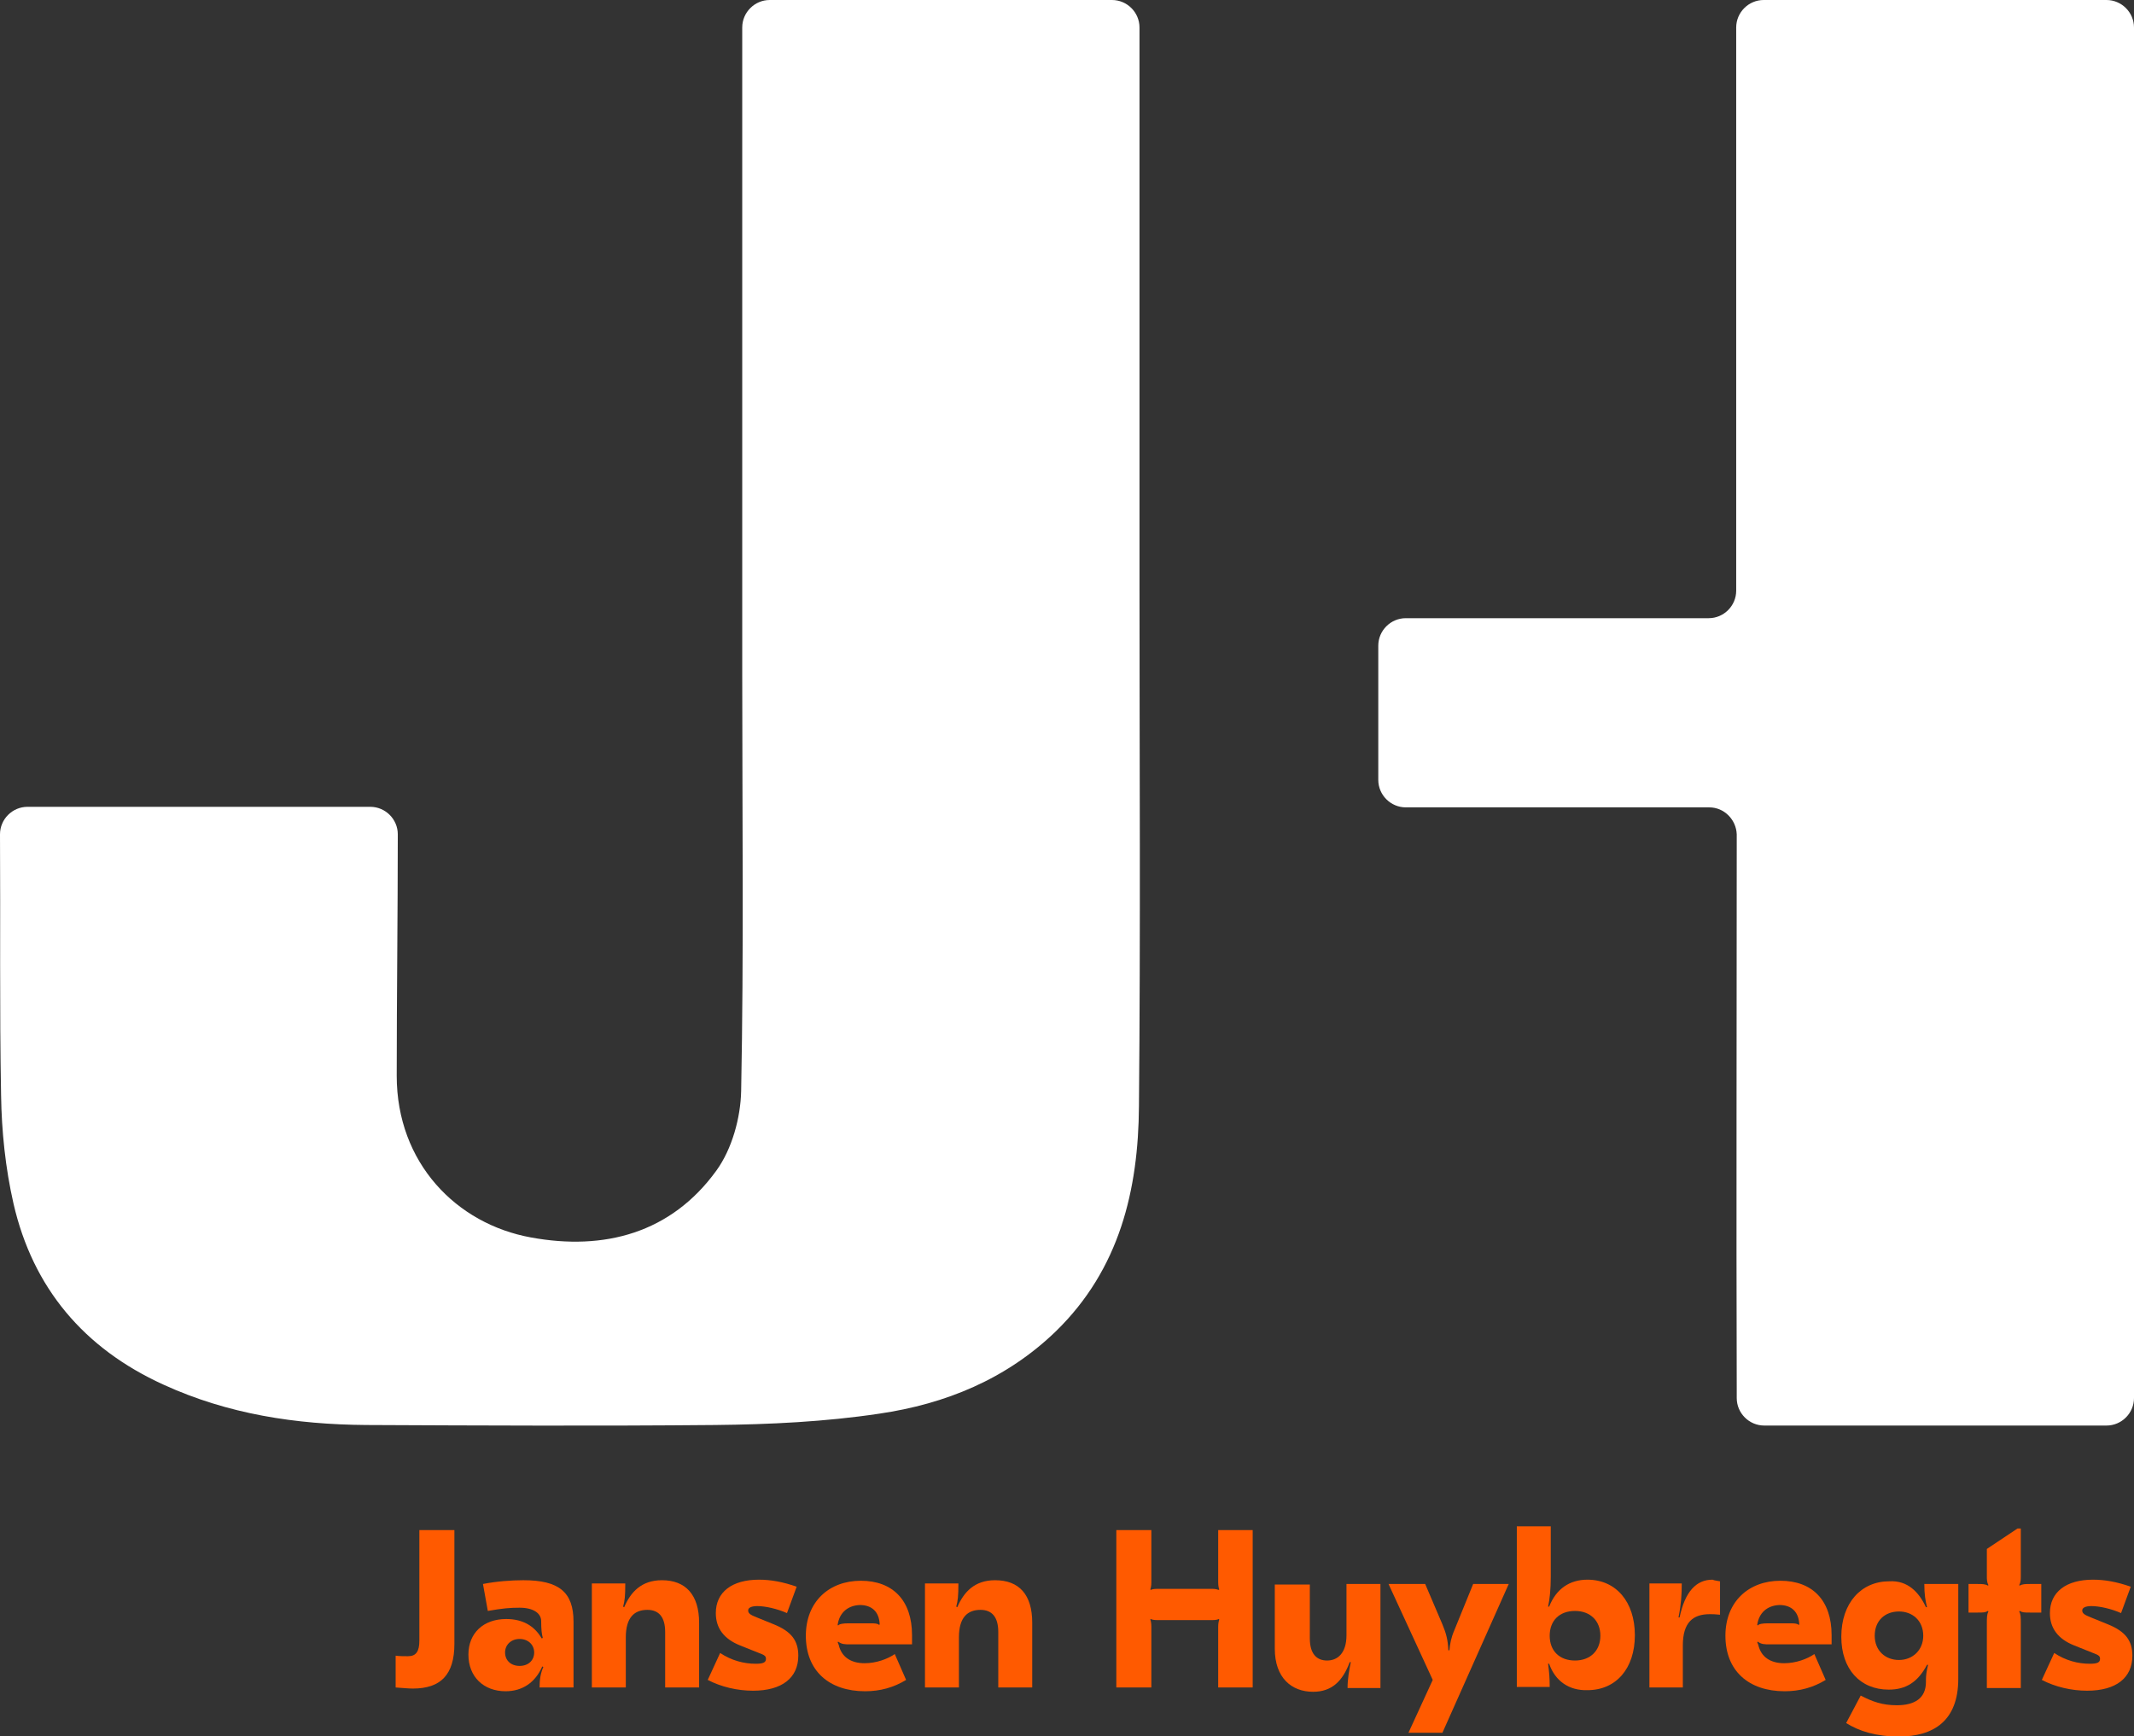
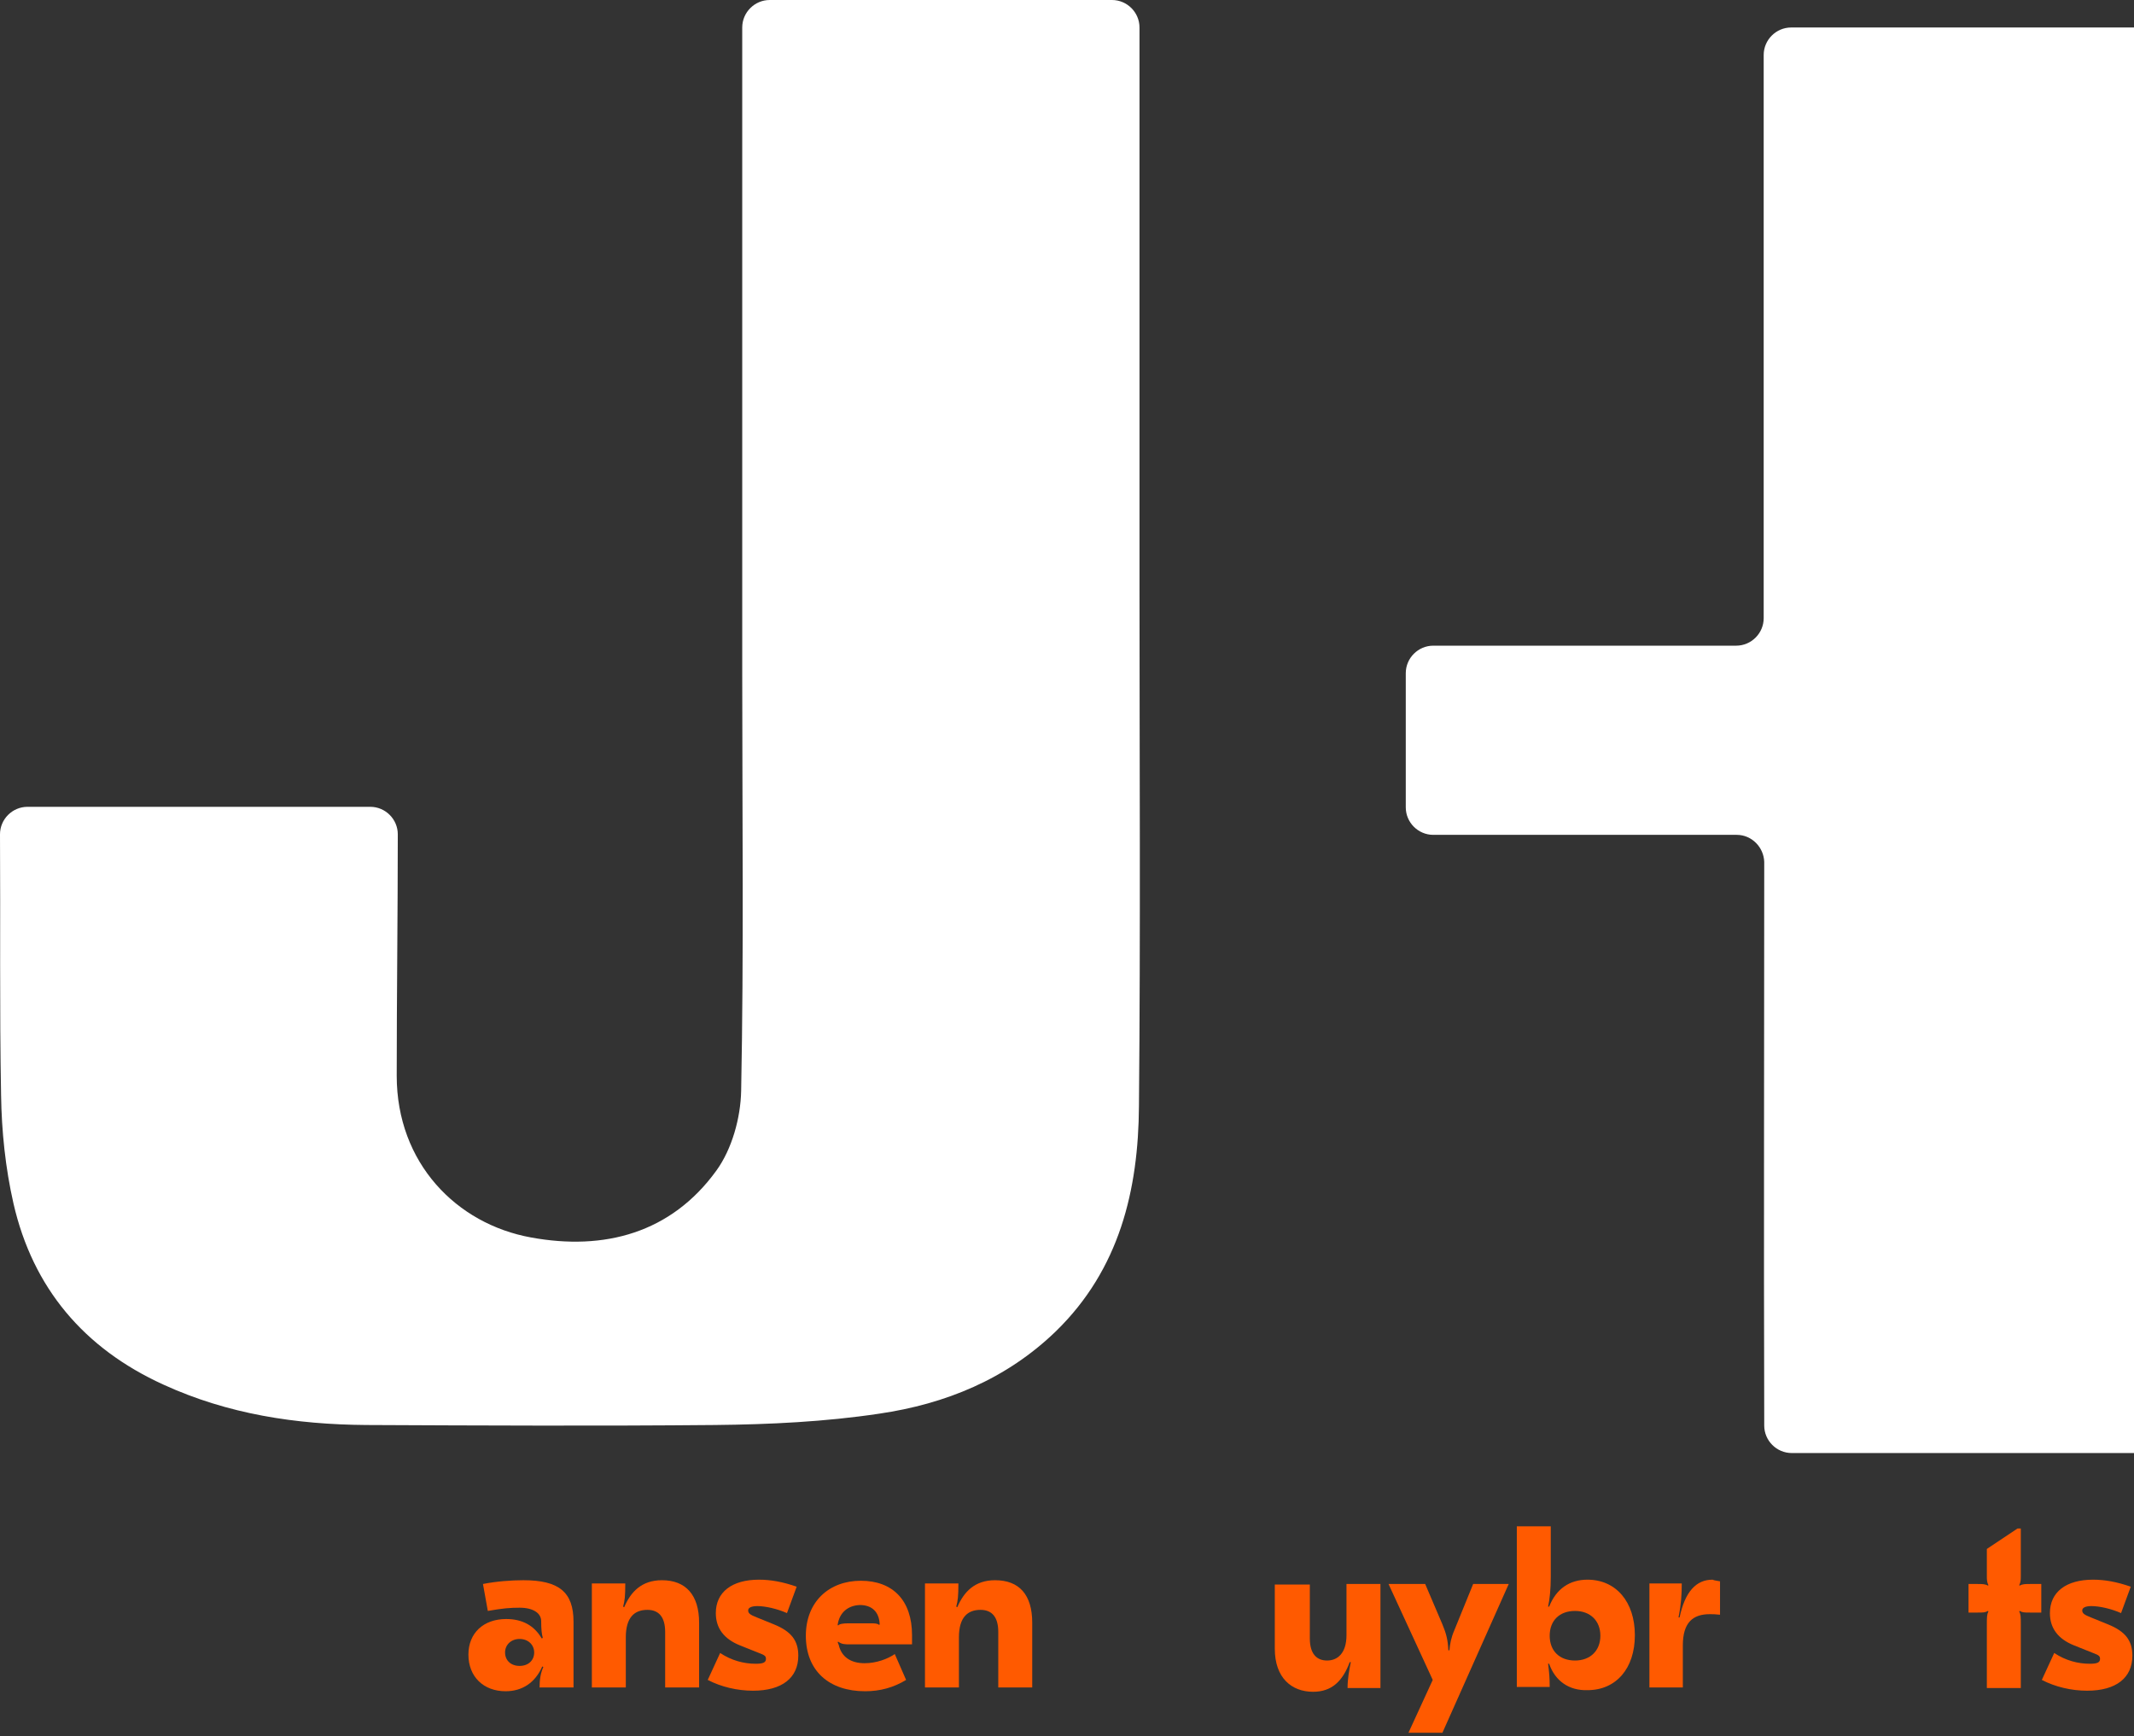
<svg xmlns="http://www.w3.org/2000/svg" version="1.1" id="Layer_1" x="0px" y="0px" viewBox="0 0 395.9 322.1" style="enable-background:new 0 0 395.9 322.1;" xml:space="preserve">
  <rect x="0" y="0" width="395.9" height="322.1" fill="#333333" stroke="none" />
  <style type="text/css">
	.st0{fill:#FF5A00;}
	.st1{fill:#FFFFFF;}
</style>
  <g>
    <g>
-       <path class="st0" d="M84.3,283.9l0,21.1c0,5.7-2.5,8.3-7.7,8.3c-0.8,0-1.8-0.1-3.2-0.2l0-5.9c0.7,0.1,1.5,0.1,2.3,0.1    c1.5,0,2.1-0.9,2.1-2.9l0-20.5H84.3z" />
      <path class="st0" d="M106.4,300.9l0,12.2h-6.3c0-1.5,0.2-2.7,0.7-3.8l-0.2-0.1c-1.3,3-3.7,4.6-6.8,4.6c-4.1,0-6.9-2.7-6.9-6.8    c0-4,2.8-6.6,7-6.6c3,0,5.2,1.2,6.6,3.6l0.2-0.1c-0.2-0.7-0.3-1.6-0.3-3.1c0-1.5-1.5-2.5-4-2.5c-1.7,0-3.1,0.1-5.9,0.6l-0.9-5    c2.5-0.5,5.3-0.7,7.5-0.7C103.7,293.2,106.4,295.4,106.4,300.9z M93.7,306.6c0,1.5,1.1,2.5,2.7,2.5c1.6,0,2.7-1,2.7-2.5    c0-1.4-1.1-2.5-2.7-2.5C94.8,304.1,93.7,305.2,93.7,306.6z" />
      <path class="st0" d="M129.7,301.1l0,12h-6.3l0-10.3c0-2.8-1.2-4.1-3.3-4.1c-2.4,0-4,1.4-4,5.1l0,9.3h-6.3l0-19.3h6.2    c0,2.4-0.1,3.2-0.4,4.3l0.2,0.1c1.2-2.8,3.2-5,7-5C127.2,293.2,129.7,295.9,129.7,301.1z" />
      <path class="st0" d="M131.3,311.7l2.3-5c2.1,1.4,4.4,2,6.6,2c1.3,0,1.9-0.2,1.9-0.9c0-0.5-0.2-0.7-1.3-1.1l-3.5-1.4    c-3-1.2-4.5-3.2-4.5-6c0-3.9,3-6.2,8-6.2c2.2,0,4.4,0.4,7,1.3l-1.8,4.9c-1.8-0.8-4-1.3-5.5-1.3c-1.1,0-1.7,0.3-1.7,0.8    c0,0.5,0.3,0.8,1.6,1.3l3.2,1.3c3.2,1.3,4.5,3,4.5,5.8c0,4.1-3,6.5-8.4,6.5C136.8,313.7,133.8,313,131.3,311.7z" />
      <path class="st0" d="M169.2,303.4v1.7h-11.4c-1.1,0-1.6,0-2.3-0.5l-0.1,0.1l0.2,0.5c0.5,2.2,2.2,3.4,4.8,3.4    c2.2,0,4.3-0.8,5.6-1.7l2.1,4.8c-2.3,1.4-4.8,2.1-7.6,2.1c-6.7,0-11-3.8-11-10.3c0-6.3,4.3-10.2,10.2-10.2    C165.6,293.3,169.2,296.9,169.2,303.4z M155.4,301.5l0.1,0.1c0.2-0.3,1-0.4,1.8-0.4h4.2c0.7,0,1.3,0,1.6,0.3l0.1-0.1    c-0.1-2.4-1.5-3.6-3.7-3.6C157.2,297.9,155.7,299.3,155.4,301.5z" />
      <path class="st0" d="M191.5,301.1l0,12h-6.3l0-10.3c0-2.8-1.2-4.1-3.3-4.1c-2.4,0-4,1.4-4,5.1l0,9.3h-6.3l0-19.3h6.2    c0,2.4-0.1,3.2-0.4,4.3l0.2,0.1c1.2-2.8,3.2-5,7-5C189.1,293.2,191.5,295.9,191.5,301.1z" />
-       <path class="st0" d="M232.4,283.9l0,29.2H226l0-11.3c0-0.6,0.1-1,0.2-1.3l-0.1-0.1c-0.2,0.1-0.5,0.2-1.2,0.2h-10.2    c-0.7,0-1-0.1-1.2-0.2l-0.1,0.1c0.1,0.2,0.2,0.7,0.2,1.3l0,11.3h-6.5l0-29.2h6.5l0,9.7c0,0.6-0.1,1.1-0.2,1.3l0.1,0.1    c0.2-0.1,0.5-0.2,1.2-0.2h10.2c0.6,0,0.9,0.1,1.2,0.2l0.1-0.1c-0.1-0.2-0.2-0.7-0.2-1.3l0-9.7H232.4z" />
      <path class="st0" d="M256.1,293.9l0,19.3h-6.1c0-1.7,0.3-3.3,0.6-4.8l-0.2,0c-1.3,3.5-3.3,5.5-6.8,5.5c-4,0-7.1-2.6-7.1-8l0-11.9    h6.5l0,10c0,2.9,1.3,4.1,3.2,4.1c1.9,0,3.6-1.3,3.6-4.7l0-9.5H256.1z" />
      <path class="st0" d="M279.9,293.9l-12.3,27.6h-6.3l4.5-9.8l-8.2-17.8h6.8l3.2,7.5c0.7,1.7,1,2.8,1.1,4.8l0.2,0    c0.1-1.2,0.3-2.3,0.9-3.7l3.5-8.6H279.9z" />
      <path class="st0" d="M287.4,308.7l-0.2,0c0.2,1.5,0.3,2.6,0.3,4.3h-6.1l0-29.8h6.3l0,9.4c0,2.2-0.2,4.2-0.5,5.5l0.2,0    c1.3-3.3,3.8-5,7.1-5c5.3,0,8.8,4.1,8.8,10.3c0,6.2-3.5,10.2-8.8,10.2C291.1,313.7,288.5,311.9,287.4,308.7z M296.9,303.5    c0-2.8-1.9-4.6-4.7-4.6c-2.9,0-4.7,1.8-4.7,4.6c0,2.8,1.8,4.6,4.7,4.6C295,308.1,296.9,306.3,296.9,303.5z" />
      <path class="st0" d="M319.1,293.4l0,6.2c-1-0.1-1.3-0.1-1.9-0.1c-3.1,0-5,1.5-5,5.8v7.8H306l0-19.3h6c0,2-0.1,3.8-0.6,6.3l0.2,0    c1-4.8,3.1-7,6.1-7C318.2,293.3,318.7,293.3,319.1,293.4z" />
-       <path class="st0" d="M339.8,303.4v1.7h-11.4c-1.1,0-1.6,0-2.3-0.5l-0.1,0.1l0.2,0.5c0.5,2.2,2.2,3.4,4.8,3.4    c2.2,0,4.3-0.8,5.6-1.7l2.1,4.8c-2.3,1.4-4.8,2.1-7.6,2.1c-6.7,0-11-3.8-11-10.3c0-6.3,4.3-10.2,10.2-10.2    C336.2,293.3,339.8,296.9,339.8,303.4z M326,301.5l0.1,0.1c0.2-0.3,1-0.4,1.8-0.4h4.2c0.7,0,1.3,0,1.6,0.3l0.1-0.1    c-0.1-2.4-1.5-3.6-3.7-3.6C327.8,297.9,326.3,299.3,326,301.5z" />
-       <path class="st0" d="M357.3,298.2l0.2,0c-0.3-1.2-0.5-2.4-0.5-4.3h6.3l0,17.6c0,7.8-4.6,10.7-11,10.7c-4.3,0-7.4-1-9.8-2.5    l2.7-5.1c2.1,1.1,4,1.8,6.7,1.8c3.3,0,5.4-1.3,5.4-4.3v-0.4c0-0.8,0.1-1.6,0.4-2.8l-0.2,0c-1.7,3.2-3.9,4.6-7.1,4.6    c-5.3,0-8.8-3.8-8.8-9.8c0-6.3,3.7-10.3,8.9-10.3C353.9,293.2,356,295.4,357.3,298.2z M347.8,303.5c0,2.8,2,4.5,4.5,4.5    c2.5,0,4.5-1.8,4.5-4.5c0-2.8-2-4.5-4.5-4.5C349.7,299,347.8,300.7,347.8,303.5z" />
      <path class="st0" d="M374.9,283.6l0,8.8c0,0.6,0,1.2-0.3,1.7l0.1,0.1c0.5-0.3,1.1-0.3,1.9-0.3h2.1v5.3h-2.1c-1,0-1.4,0-1.9-0.3    l-0.1,0.1c0.3,0.5,0.3,1.1,0.3,2.4l0,11.8h-6.3l0-11.8c0-1.2,0-1.9,0.3-2.4l-0.1-0.1c-0.5,0.3-0.9,0.3-1.9,0.3h-1.7v-5.3h1.7    c0.8,0,1.4,0,1.9,0.3l0.1-0.1c-0.3-0.5-0.3-1.1-0.3-1.7v-5l5.7-3.8H374.9z" />
      <path class="st0" d="M378.8,311.7l2.3-5c2.1,1.4,4.4,2,6.6,2c1.3,0,1.9-0.2,1.9-0.9c0-0.5-0.2-0.7-1.3-1.1l-3.5-1.4    c-3-1.2-4.5-3.2-4.5-6c0-3.9,3-6.2,8-6.2c2.2,0,4.4,0.4,7,1.3l-1.8,4.9c-1.8-0.8-4-1.3-5.5-1.3c-1.1,0-1.7,0.3-1.7,0.8    c0,0.5,0.3,0.8,1.6,1.3l3.2,1.3c3.2,1.3,4.5,3,4.5,5.8c0,4.1-3,6.5-8.4,6.5C384.3,313.7,381.3,313,378.8,311.7z" />
    </g>
-     <path class="st1" d="M395.9,132.4C395.9,132.4,395.9,132.4,395.9,132.4c0-41.7,0-83.4,0-125.1l0-2.2c0-2.8-2.3-5.1-5.1-5.1l-2.4,0   l-61.2,0c-2.8,0-5.1,2.3-5.1,5.1v104.5c0,2.8-2.3,5.1-5.1,5.1h-1.8c-17.9,0-35.9,0-53.8,0h-0.6c-2.8,0-5.1,2.3-5.1,5.1v24.9   c0,2.8,2.3,5.1,5.1,5.1l54.5,0l1.8,0c2.8,0,5,2.3,5.1,5l0,2.1c0,33.7-0.1,67.4,0,101.1l0,1.4c0,2.8,2.3,5.1,5.1,5.1h1.2   c20,0,40,0,60,0l2.3,0c2.8,0,5.1-2.3,5.1-5.1l0-2.1C395.9,215.6,395.9,174,395.9,132.4z" />
+     <path class="st1" d="M395.9,132.4C395.9,132.4,395.9,132.4,395.9,132.4c0-41.7,0-83.4,0-125.1l0-2.2l-2.4,0   l-61.2,0c-2.8,0-5.1,2.3-5.1,5.1v104.5c0,2.8-2.3,5.1-5.1,5.1h-1.8c-17.9,0-35.9,0-53.8,0h-0.6c-2.8,0-5.1,2.3-5.1,5.1v24.9   c0,2.8,2.3,5.1,5.1,5.1l54.5,0l1.8,0c2.8,0,5,2.3,5.1,5l0,2.1c0,33.7-0.1,67.4,0,101.1l0,1.4c0,2.8,2.3,5.1,5.1,5.1h1.2   c20,0,40,0,60,0l2.3,0c2.8,0,5.1-2.3,5.1-5.1l0-2.1C395.9,215.6,395.9,174,395.9,132.4z" />
    <path class="st1" d="M5.1,149.7c-2.8,0-5.1,2.3-5.1,5.1c0.1,16.1-0.1,32.3,0.2,48.4c0.1,6.7,0.8,13.5,2.3,20.1   c3.6,15.7,13.1,26.9,27.8,33.6c12,5.5,24.6,7.4,37.6,7.5c21.6,0.1,43.1,0.2,64.7,0c10.2-0.1,20.5-0.6,30.5-2.1   c12.3-1.8,23.6-6.4,32.8-15.3c11.8-11.5,15.3-26.2,15.4-41.8c0.3-32.4,0.1-64.9,0.1-97.3c0-33.7,0-67.4,0-101.1V5.1   c0-2.8-2.3-5.1-5.1-5.1l-1.6,0c-19.4,0-38.7,0-58.1,0l-3.8,0c-2.8,0-5.1,2.3-5.1,5.1l0,3.6c0,38.9,0,77.8,0,116.7   c0,25.7,0.3,51.3-0.2,77c-0.1,5-1.7,10.8-4.6,14.8c-8.4,11.6-20.8,14.9-34.4,12.4c-13.8-2.5-24.9-13.8-24.9-30   c0-14.9,0.2-30.1,0.2-44.8c0-2.8-2.3-5.1-5.1-5.1H5.1z" />
  </g>
</svg>